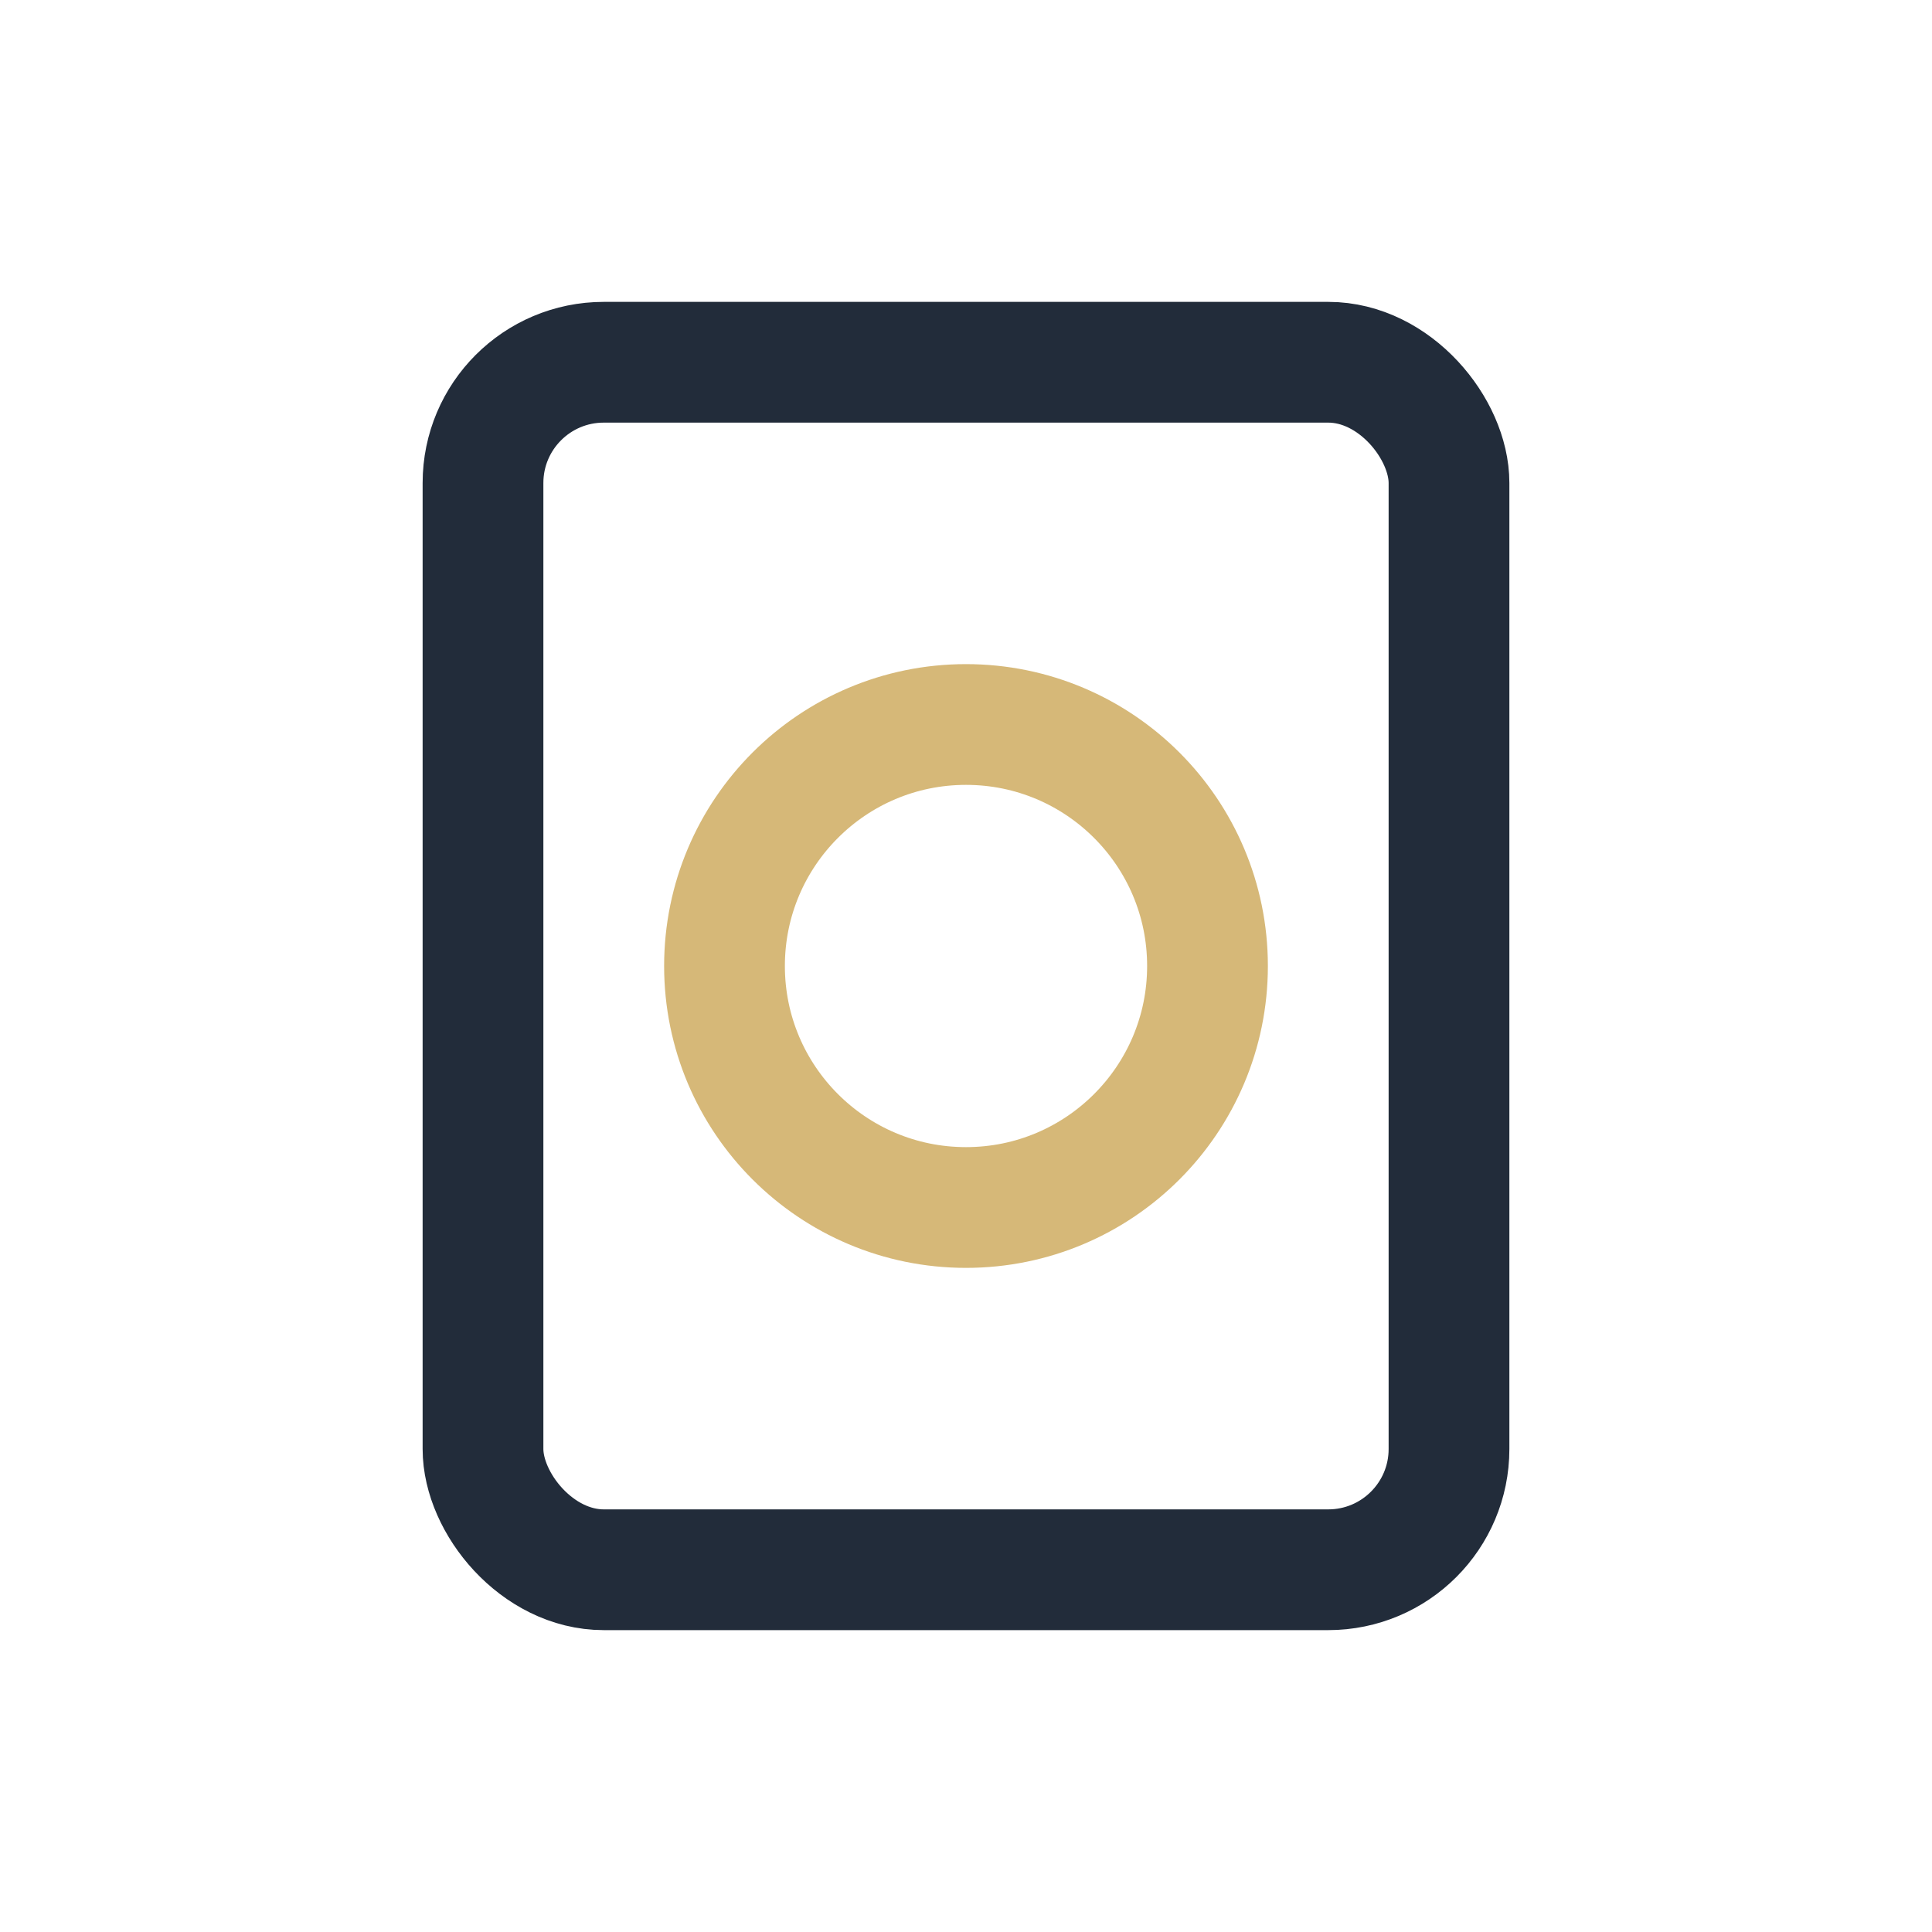
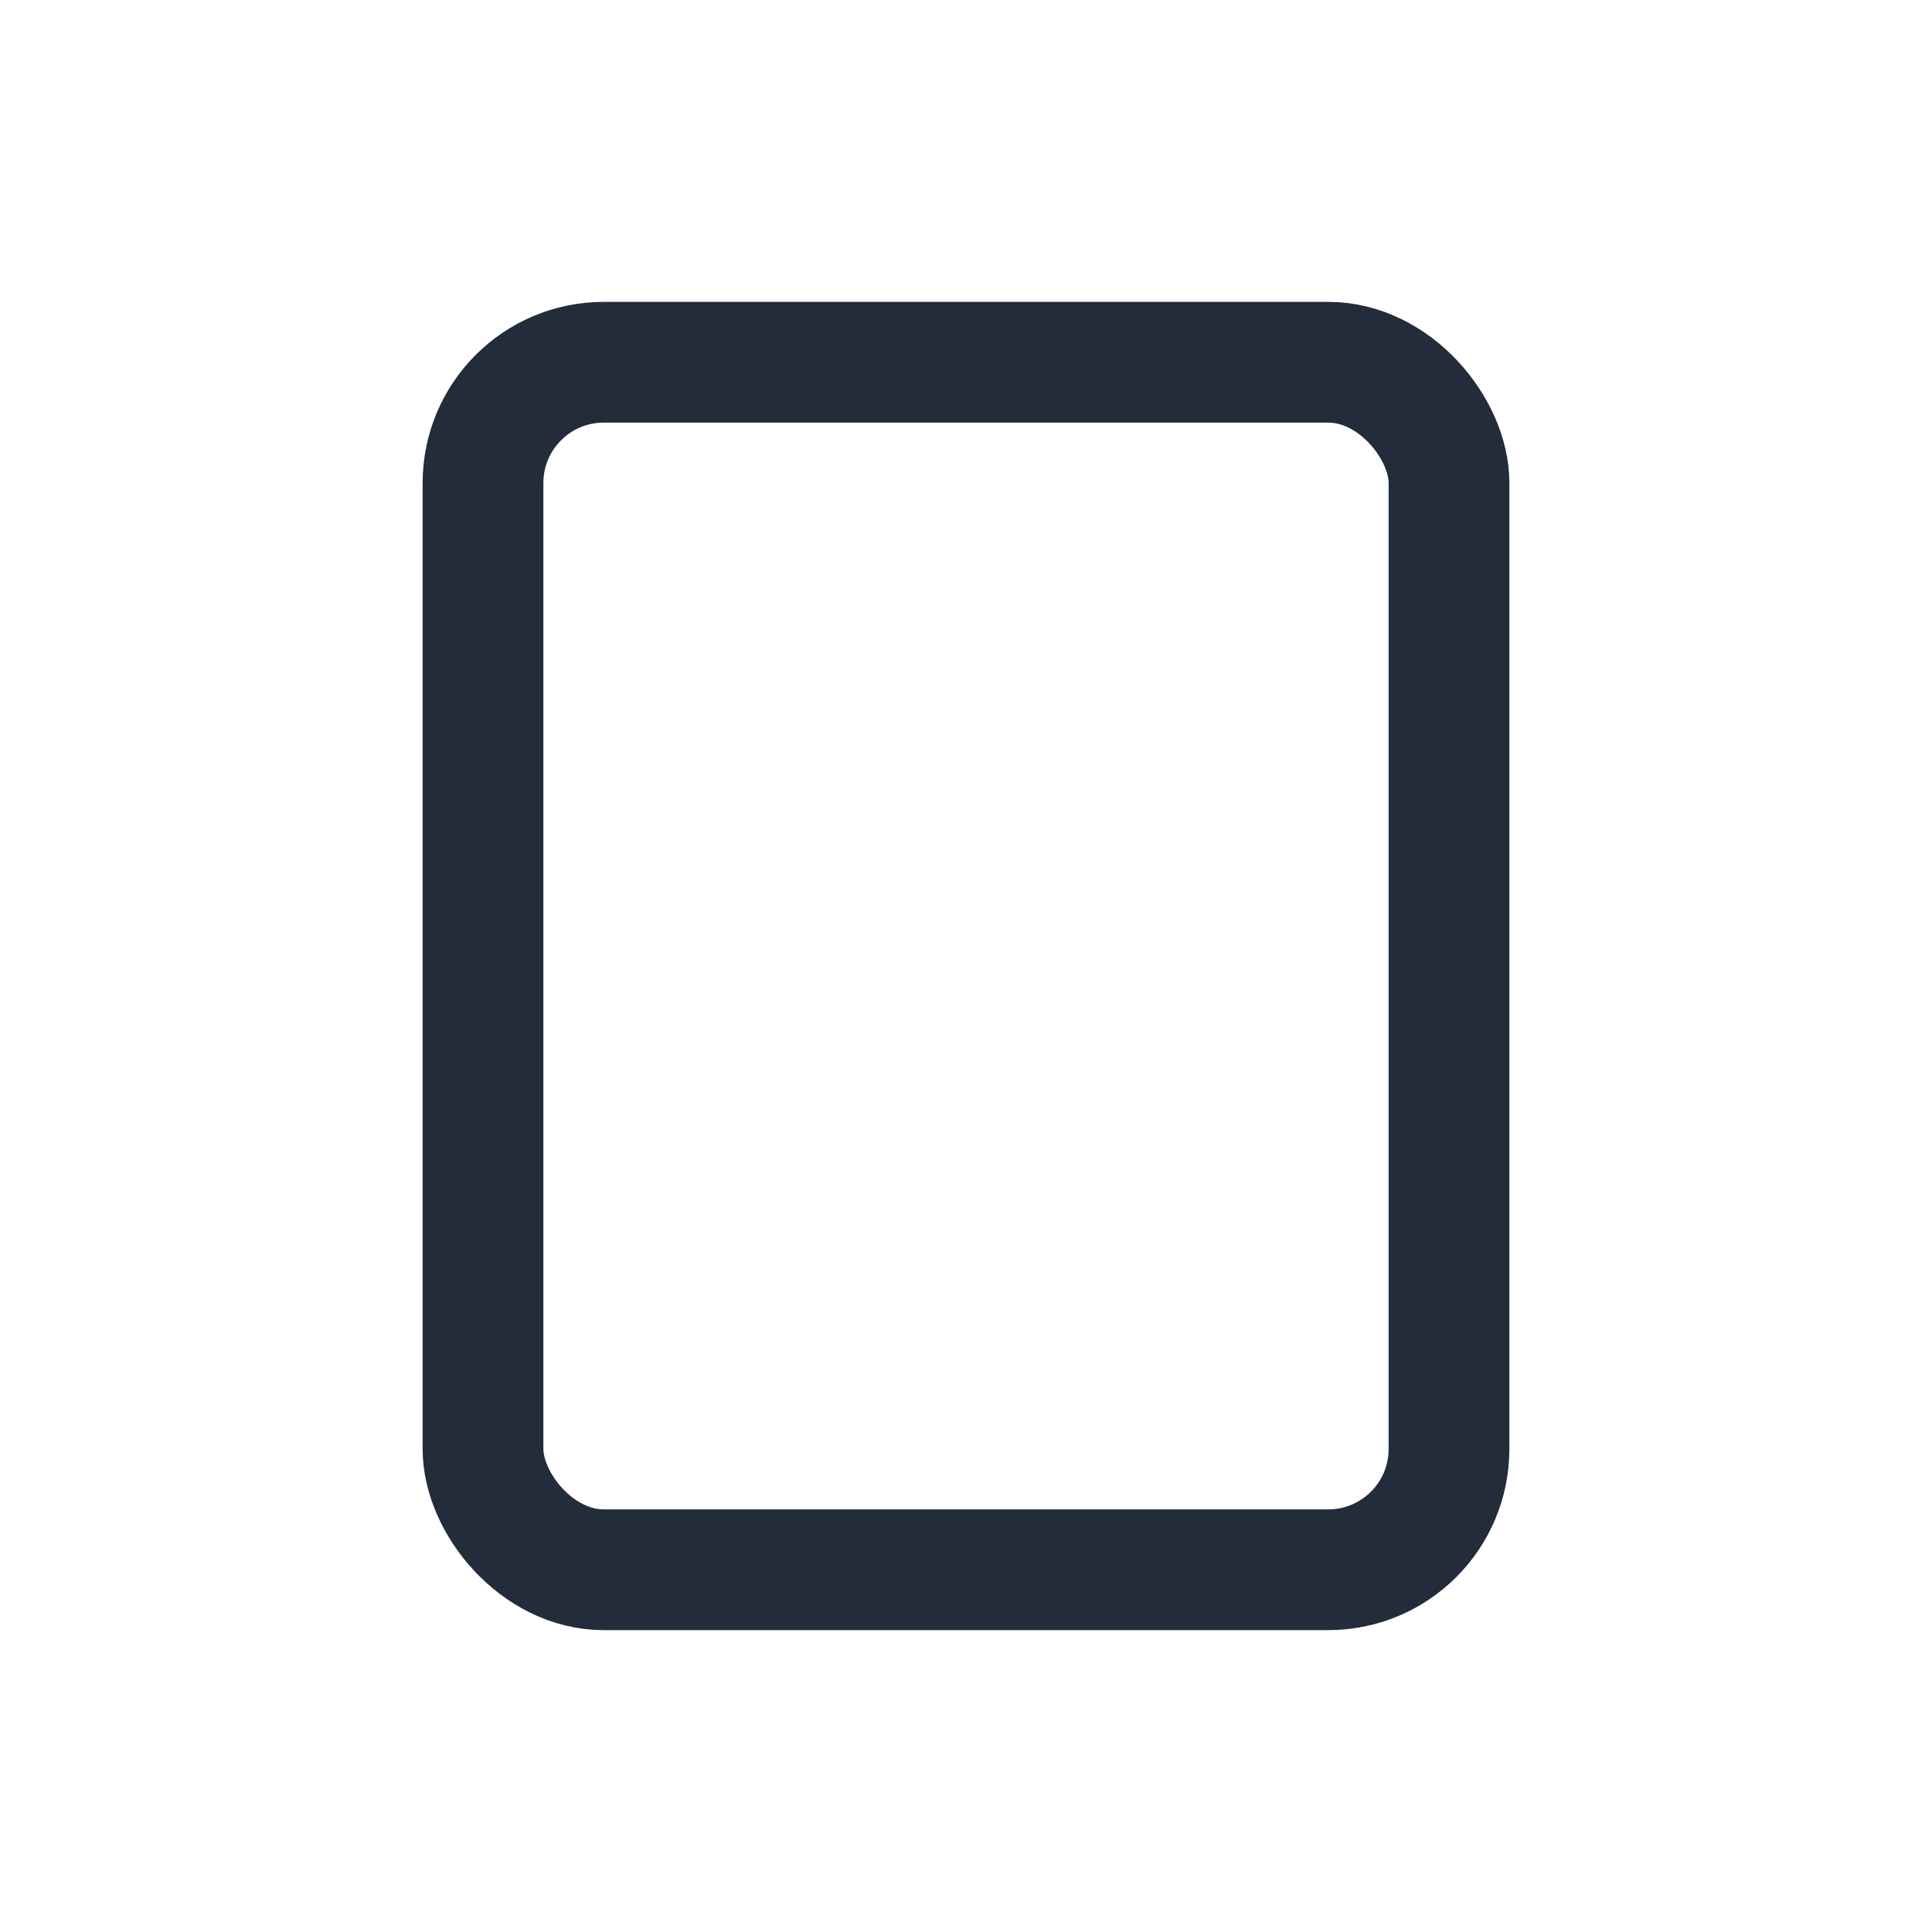
<svg xmlns="http://www.w3.org/2000/svg" width="32" height="32" viewBox="0 0 32 32">
  <rect x="8" y="6" width="16" height="20" rx="2" fill="none" stroke="#222C3A" stroke-width="2" />
-   <circle cx="16" cy="16" r="4" fill="none" stroke="#D6B878" stroke-width="2" />
</svg>